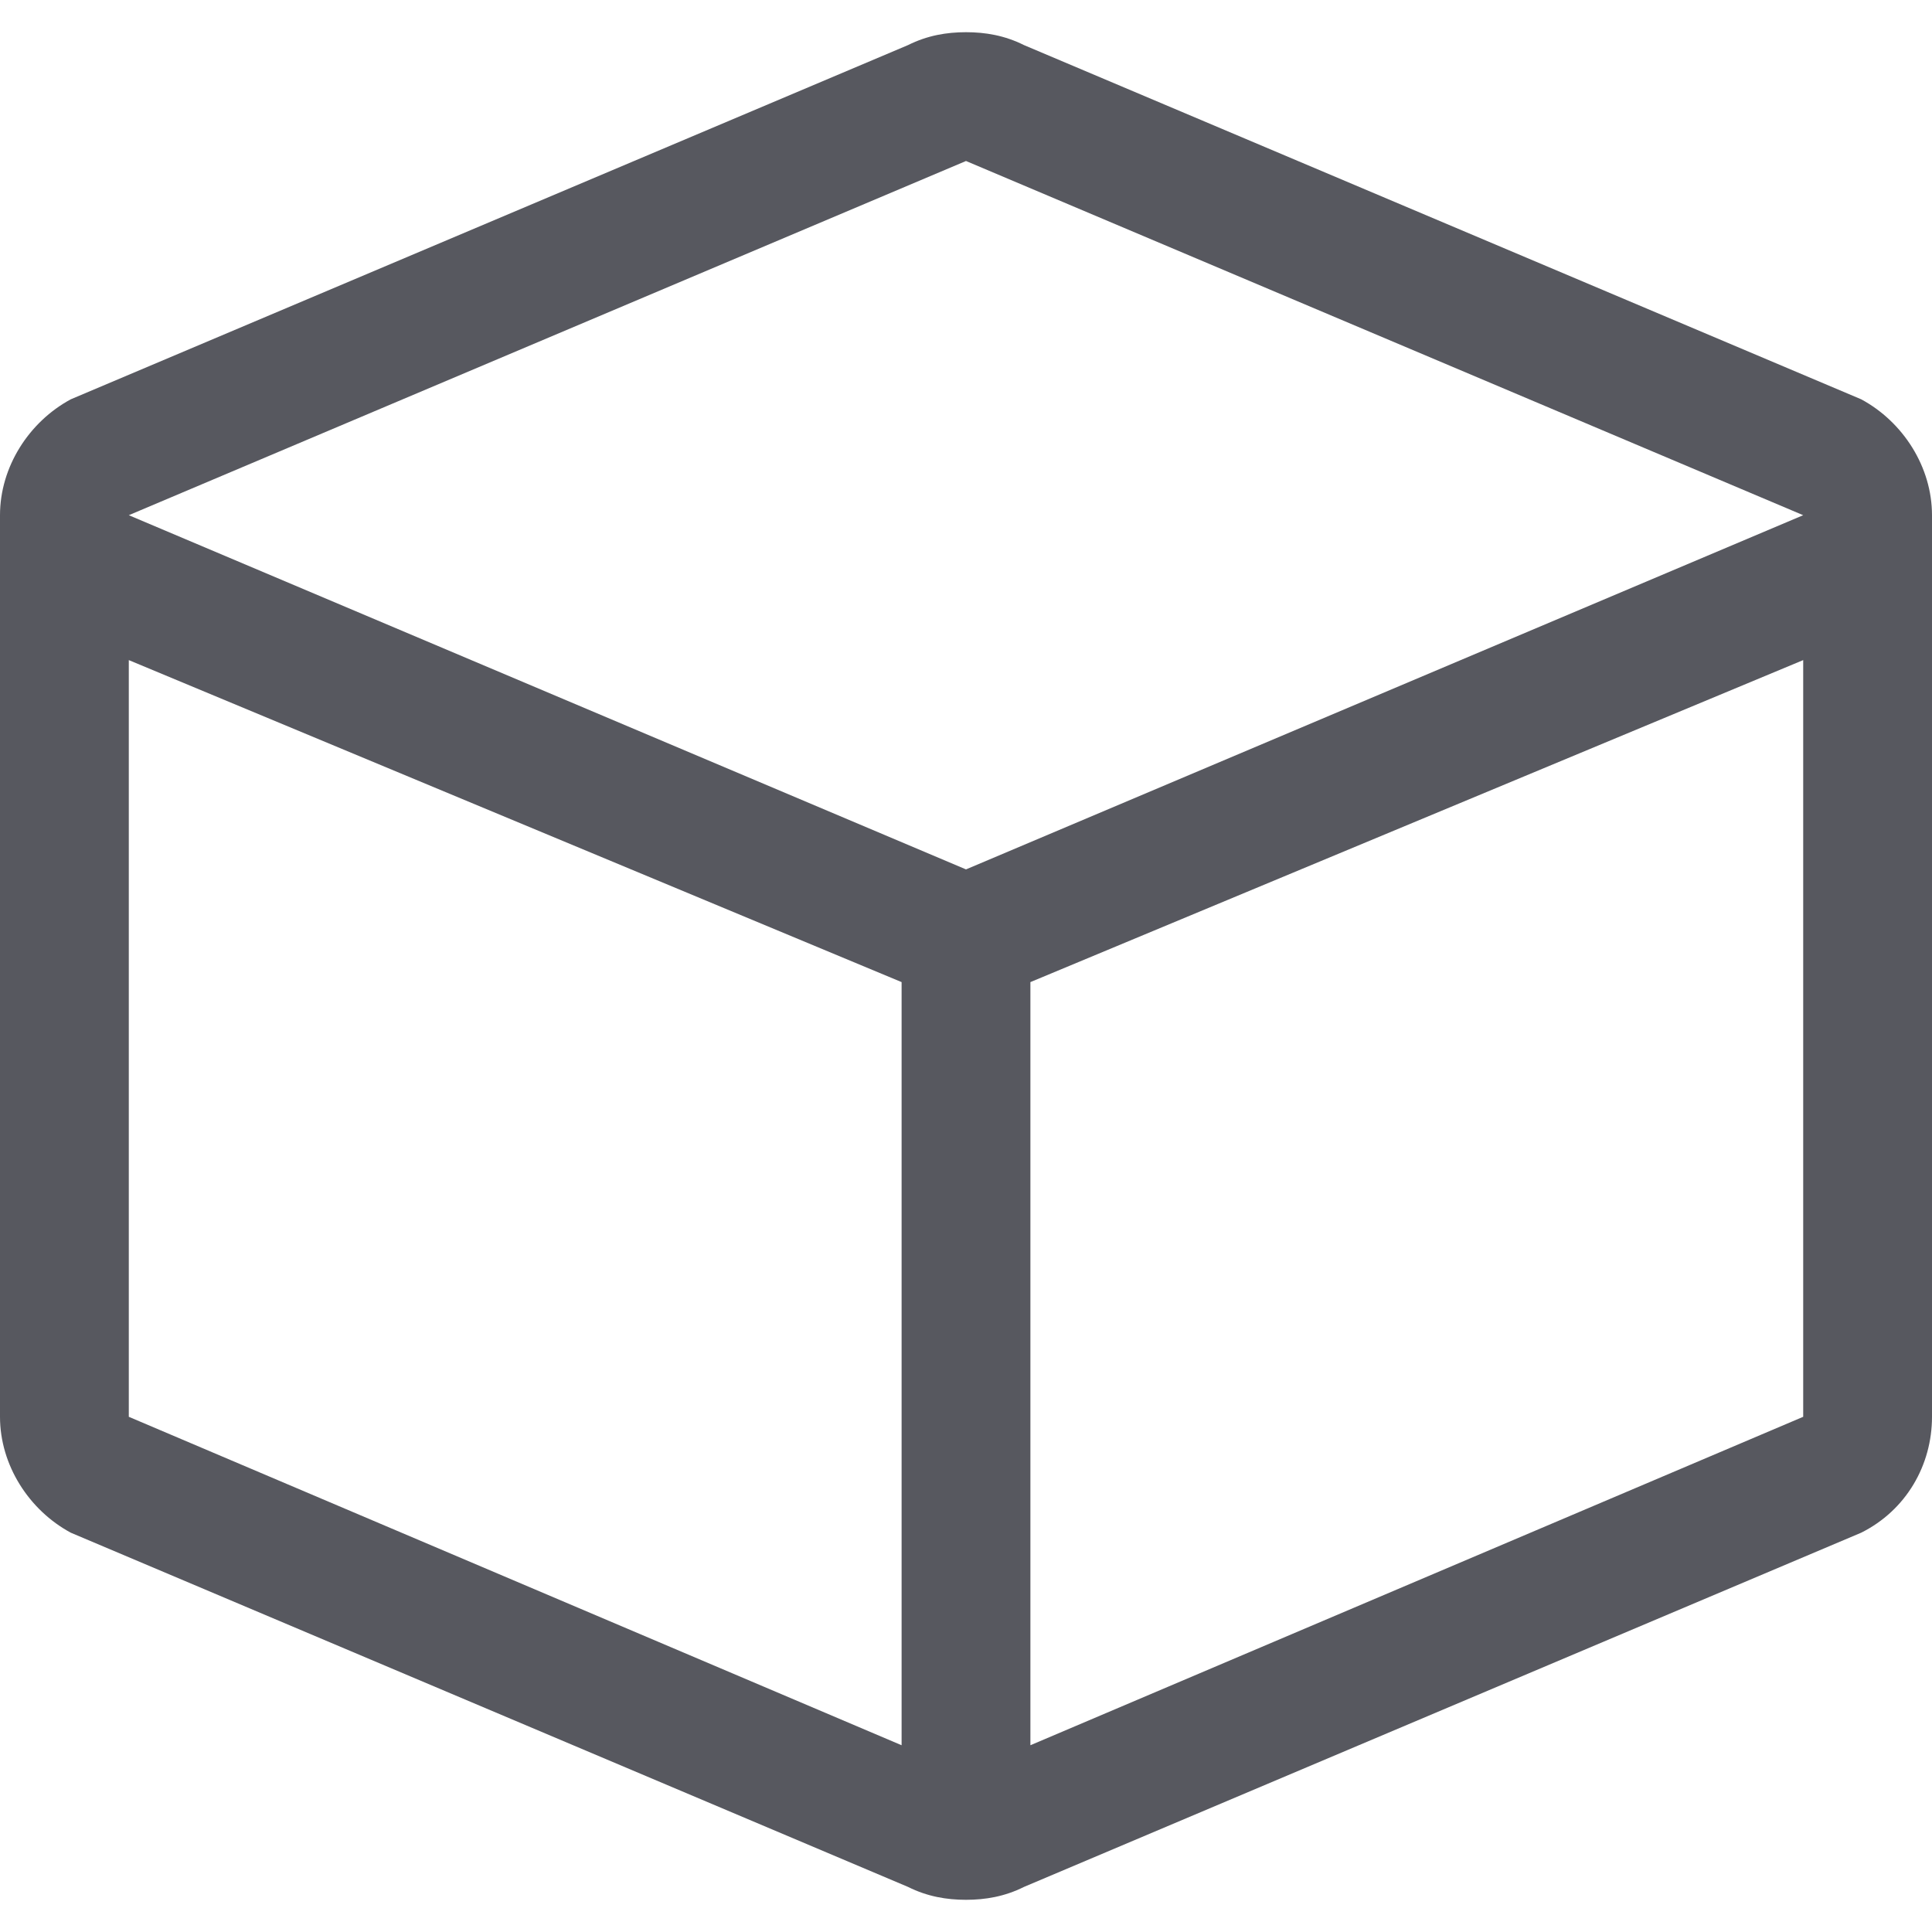
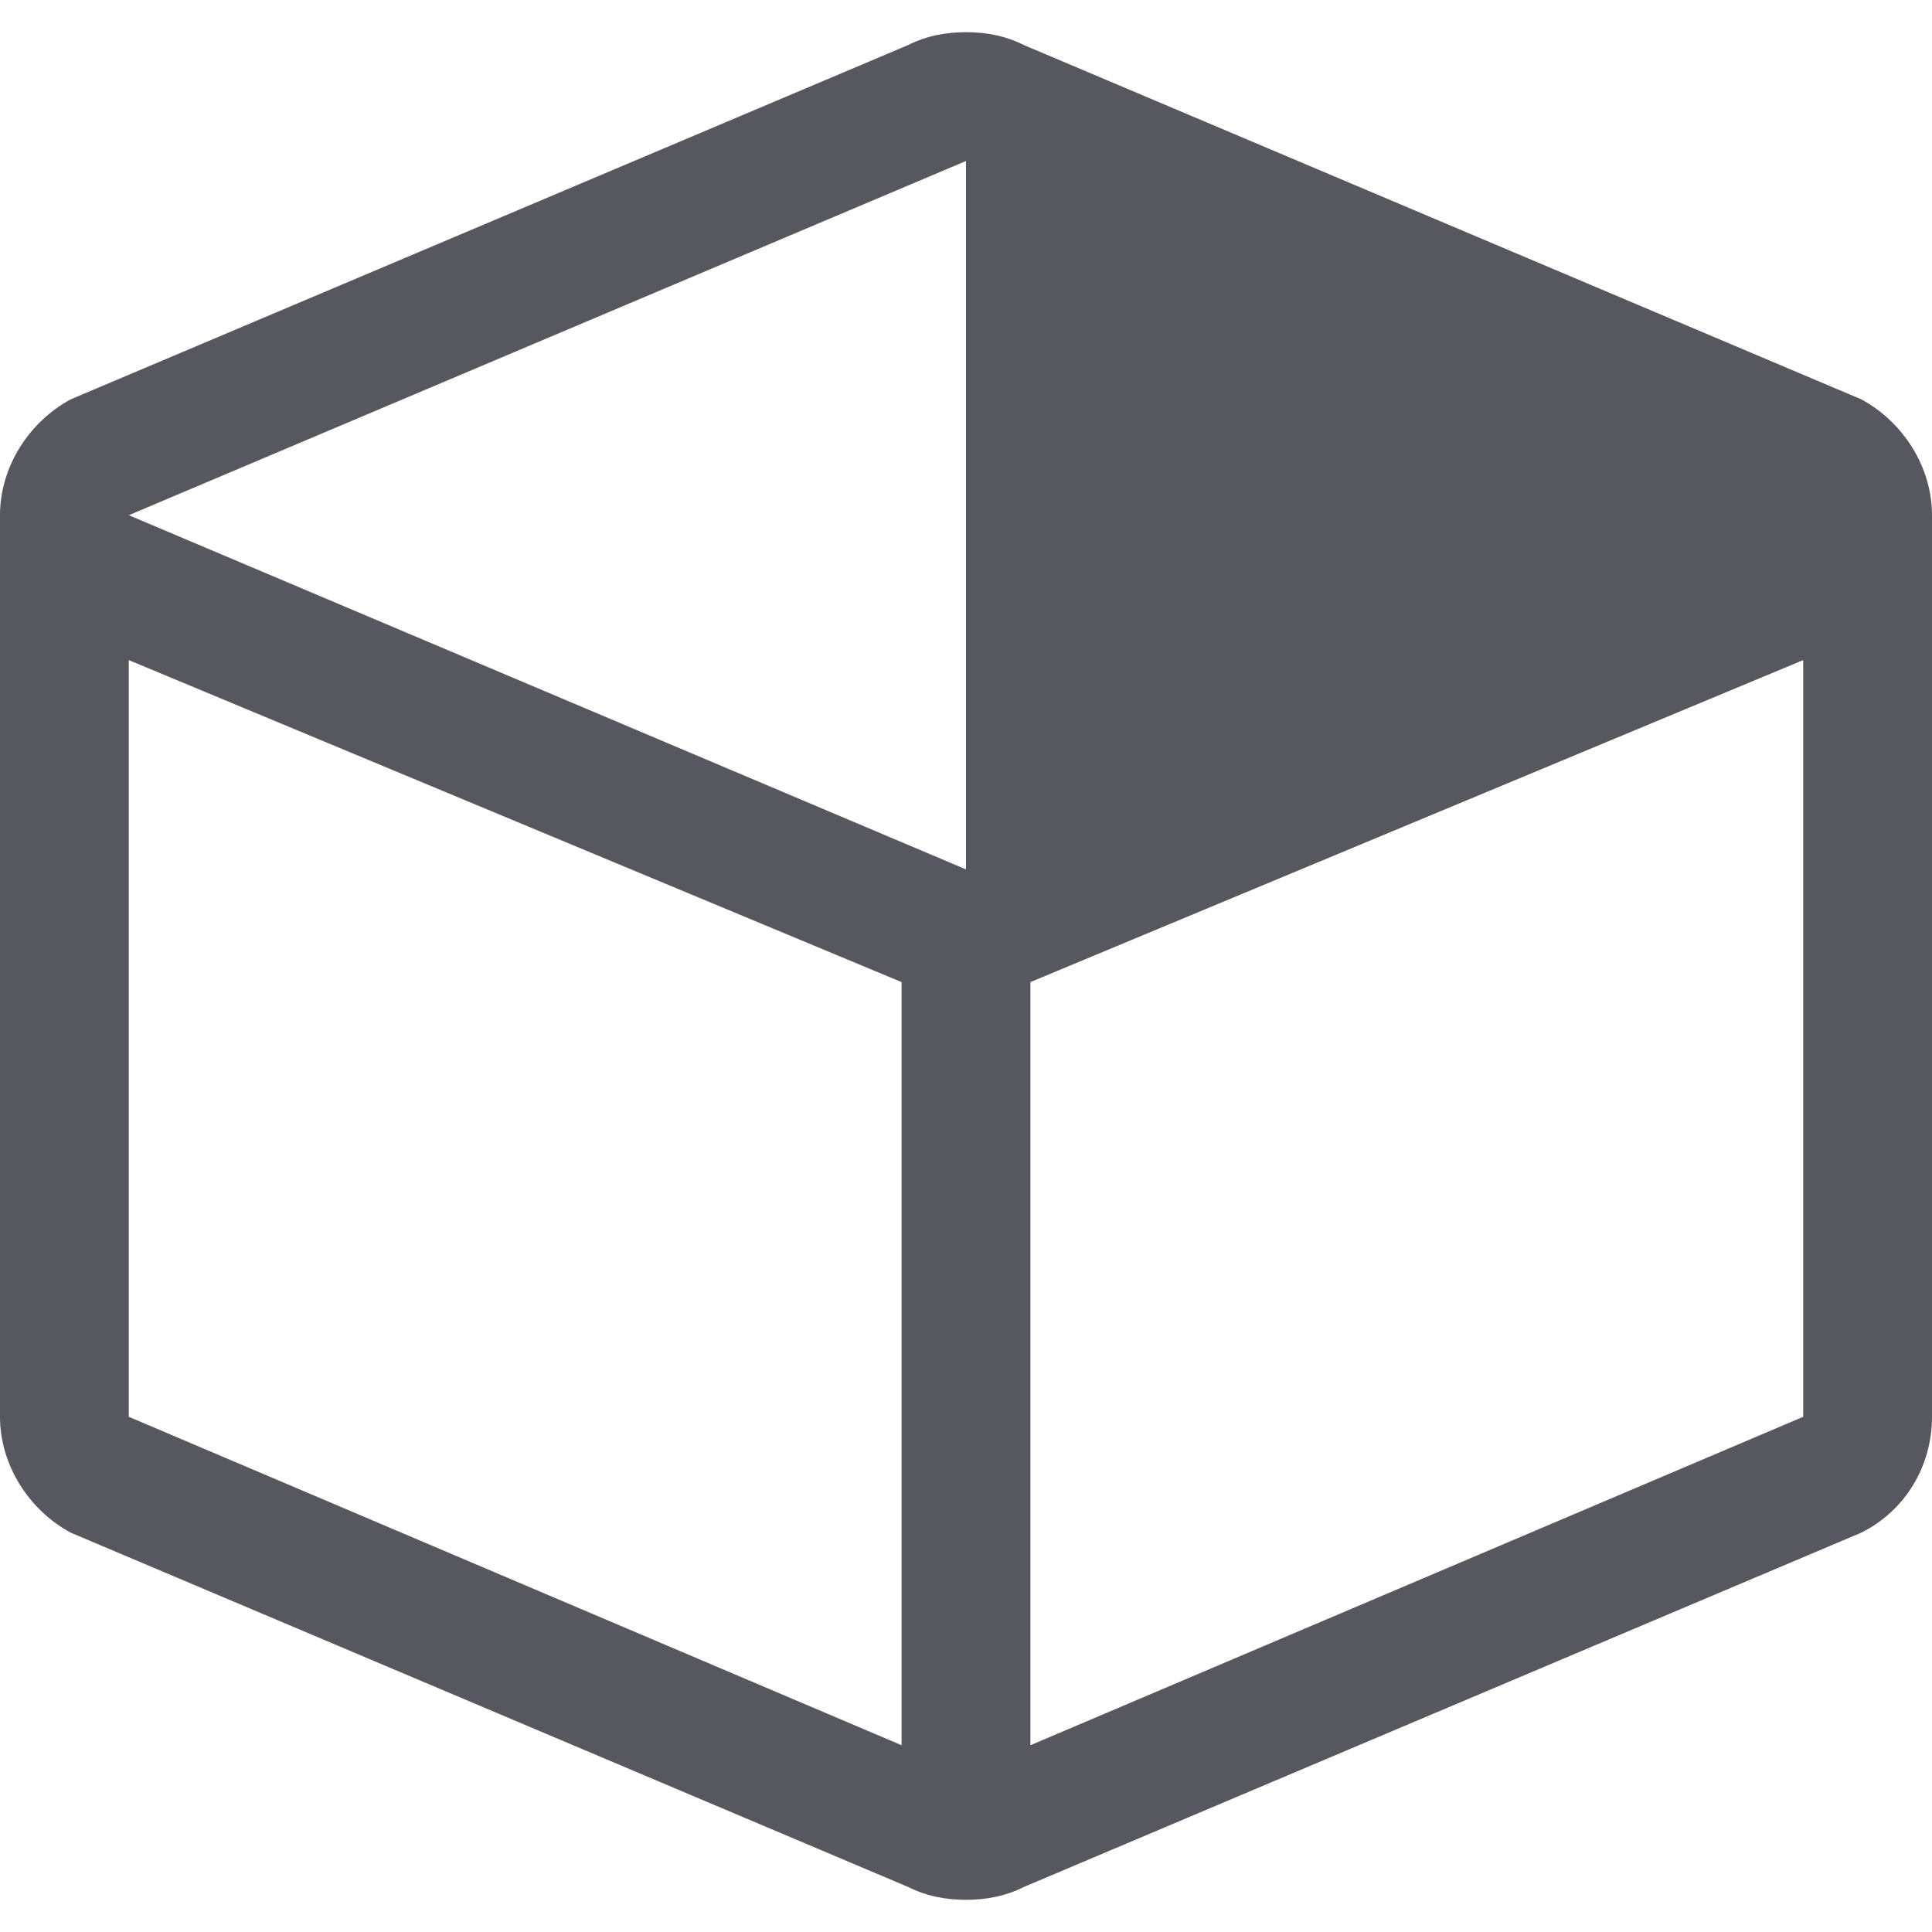
<svg xmlns="http://www.w3.org/2000/svg" version="1.1" id="Layer_2" x="0px" y="0px" viewBox="0 0 60 60" style="enable-background:new 0 0 60 60;" xml:space="preserve">
  <style type="text/css">
	.st0{fill:#57585F;}
</style>
-   <path class="st0" d="M57.8,12.4l-26-11C31.2,1.1,30.6,1,30,1s-1.2,0.1-1.8,0.4l-26,11C0.9,13.1,0,14.5,0,16v28  c0,1.5,0.9,2.9,2.2,3.6l26,11c0.6,0.3,1.2,0.4,1.8,0.4s1.2-0.1,1.8-0.4l26-11c1.4-0.7,2.2-2.1,2.2-3.6V16  C60,14.5,59.1,13.1,57.8,12.4z M4,20.5l24,10v23.7L4,44V20.5z M56,44L32,54.2V30.5l24-10V44z M30,27L4,16L30,5l26,11L30,27z" />
+   <path class="st0" d="M57.8,12.4l-26-11C31.2,1.1,30.6,1,30,1s-1.2,0.1-1.8,0.4l-26,11C0.9,13.1,0,14.5,0,16v28  c0,1.5,0.9,2.9,2.2,3.6l26,11c0.6,0.3,1.2,0.4,1.8,0.4s1.2-0.1,1.8-0.4l26-11c1.4-0.7,2.2-2.1,2.2-3.6V16  C60,14.5,59.1,13.1,57.8,12.4z M4,20.5l24,10v23.7L4,44V20.5z M56,44L32,54.2V30.5l24-10V44z M30,27L4,16L30,5L30,27z" />
</svg>